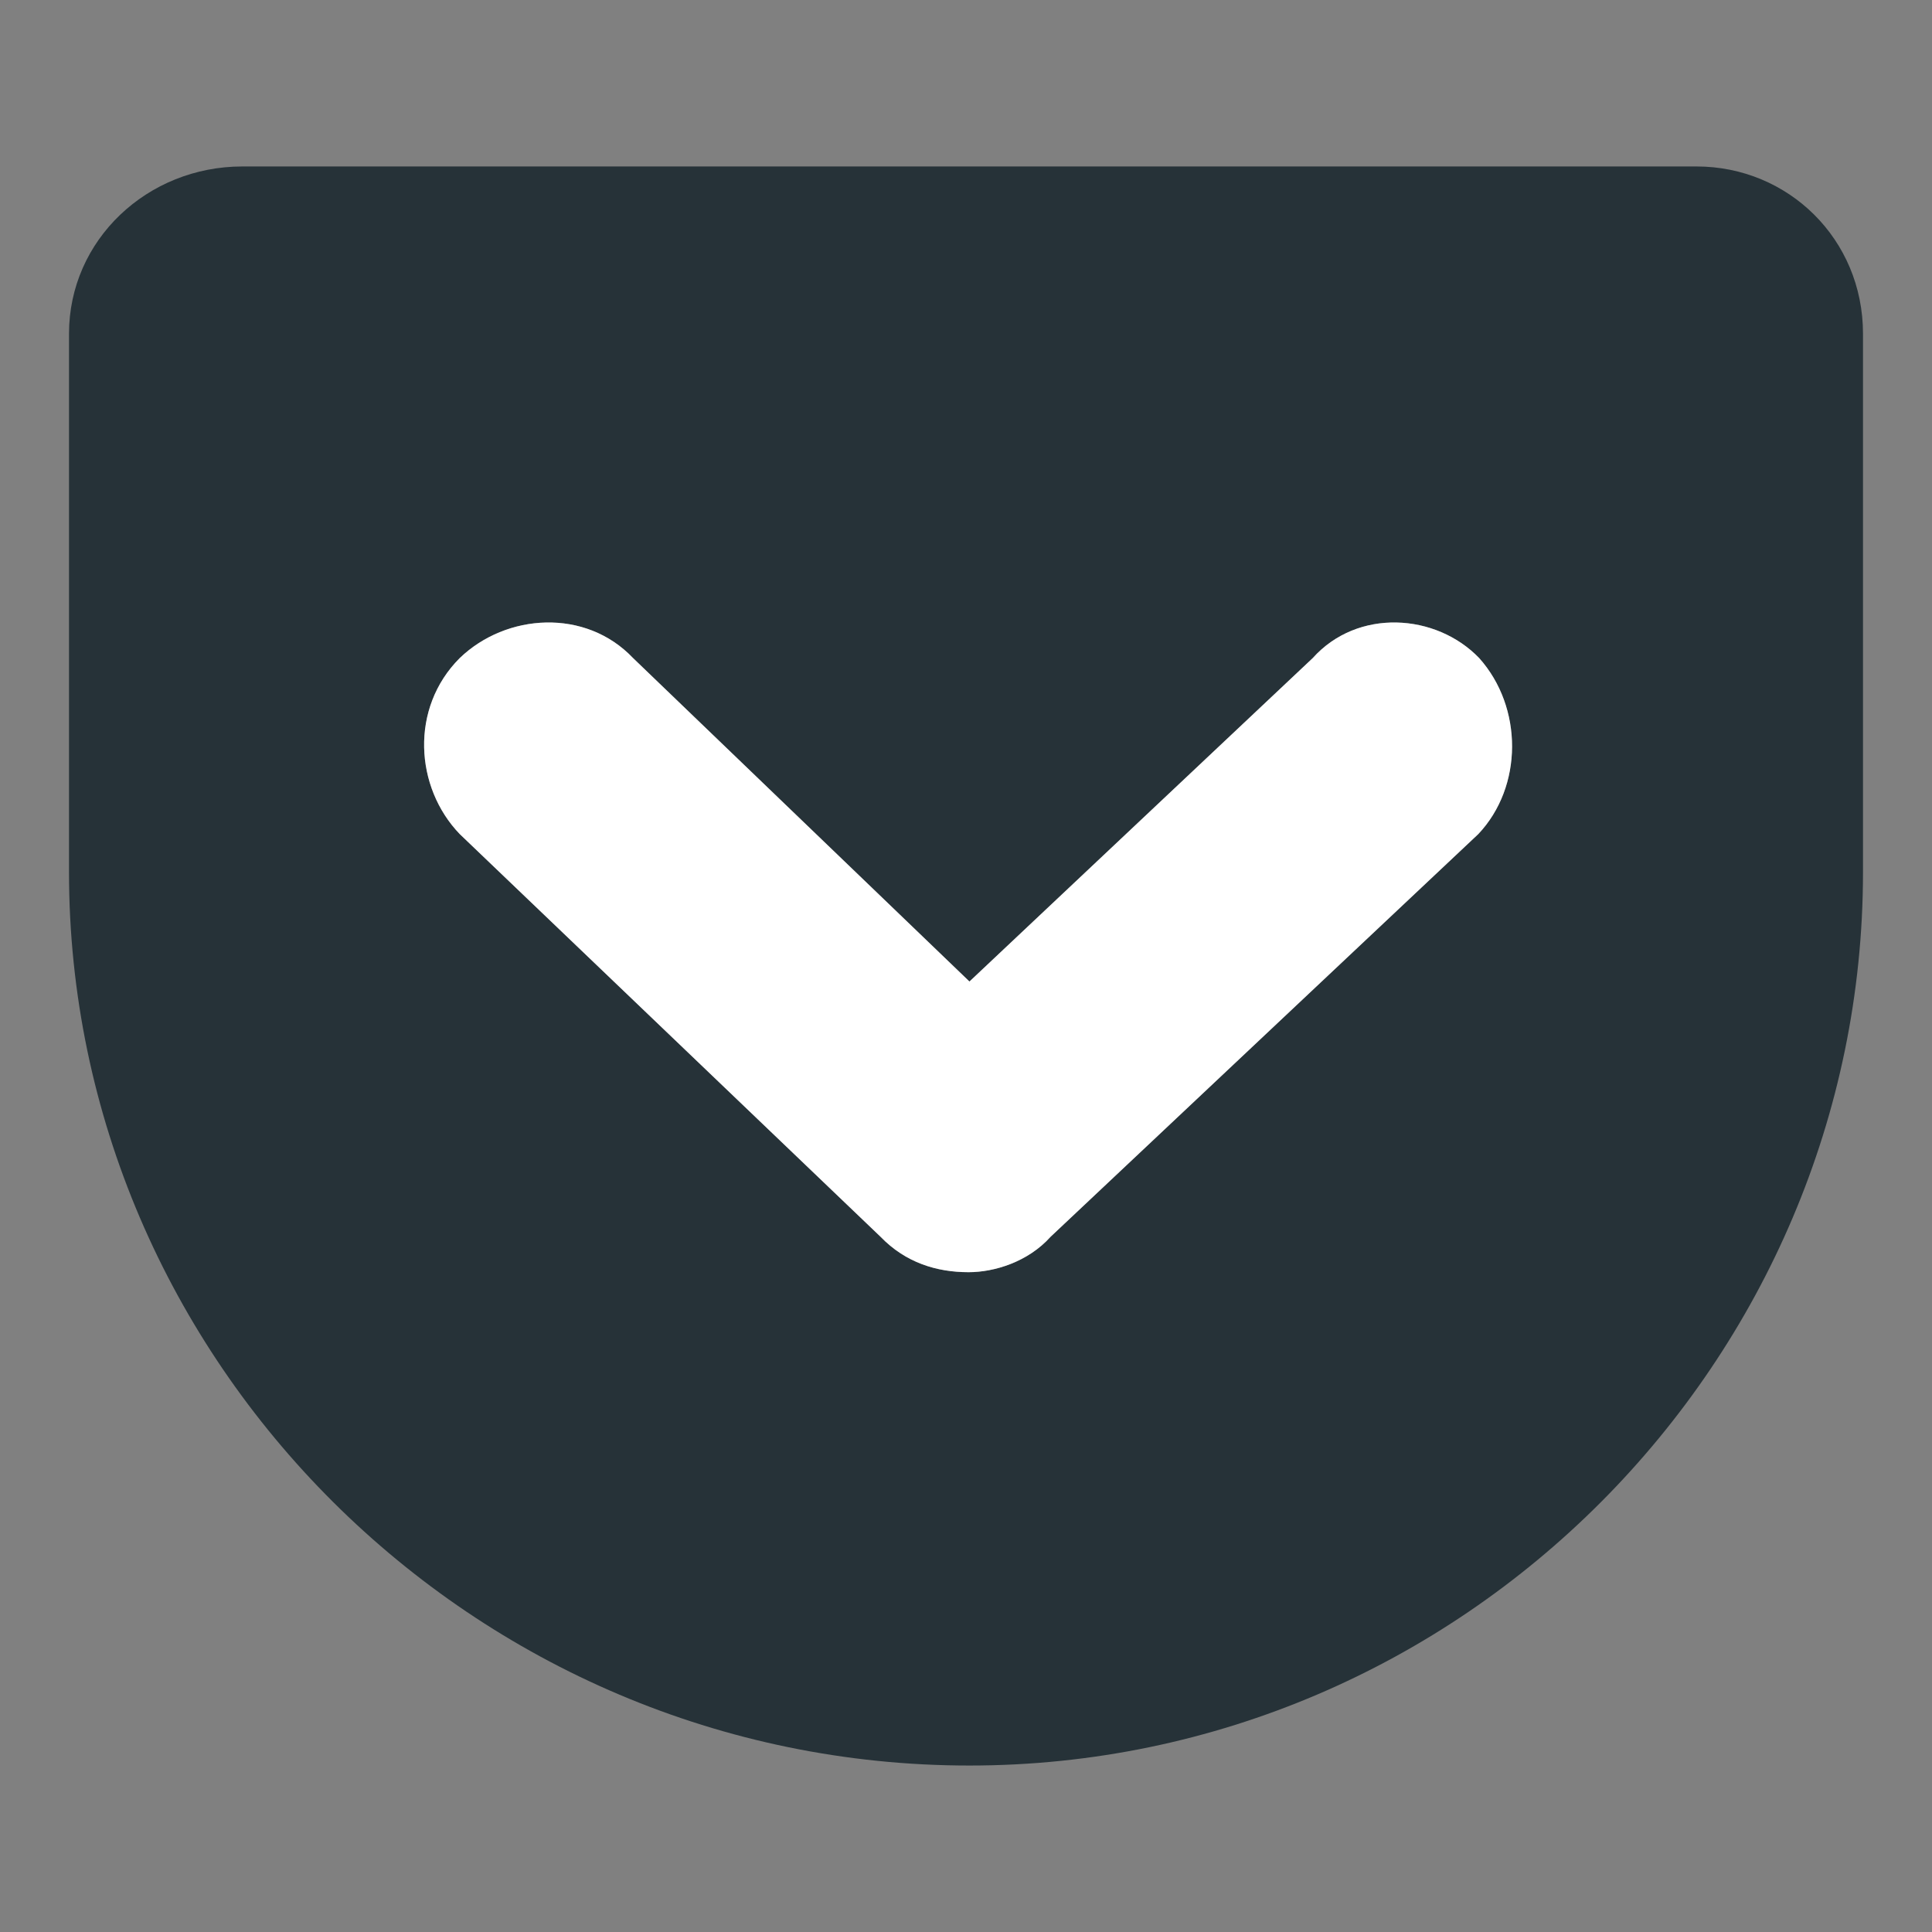
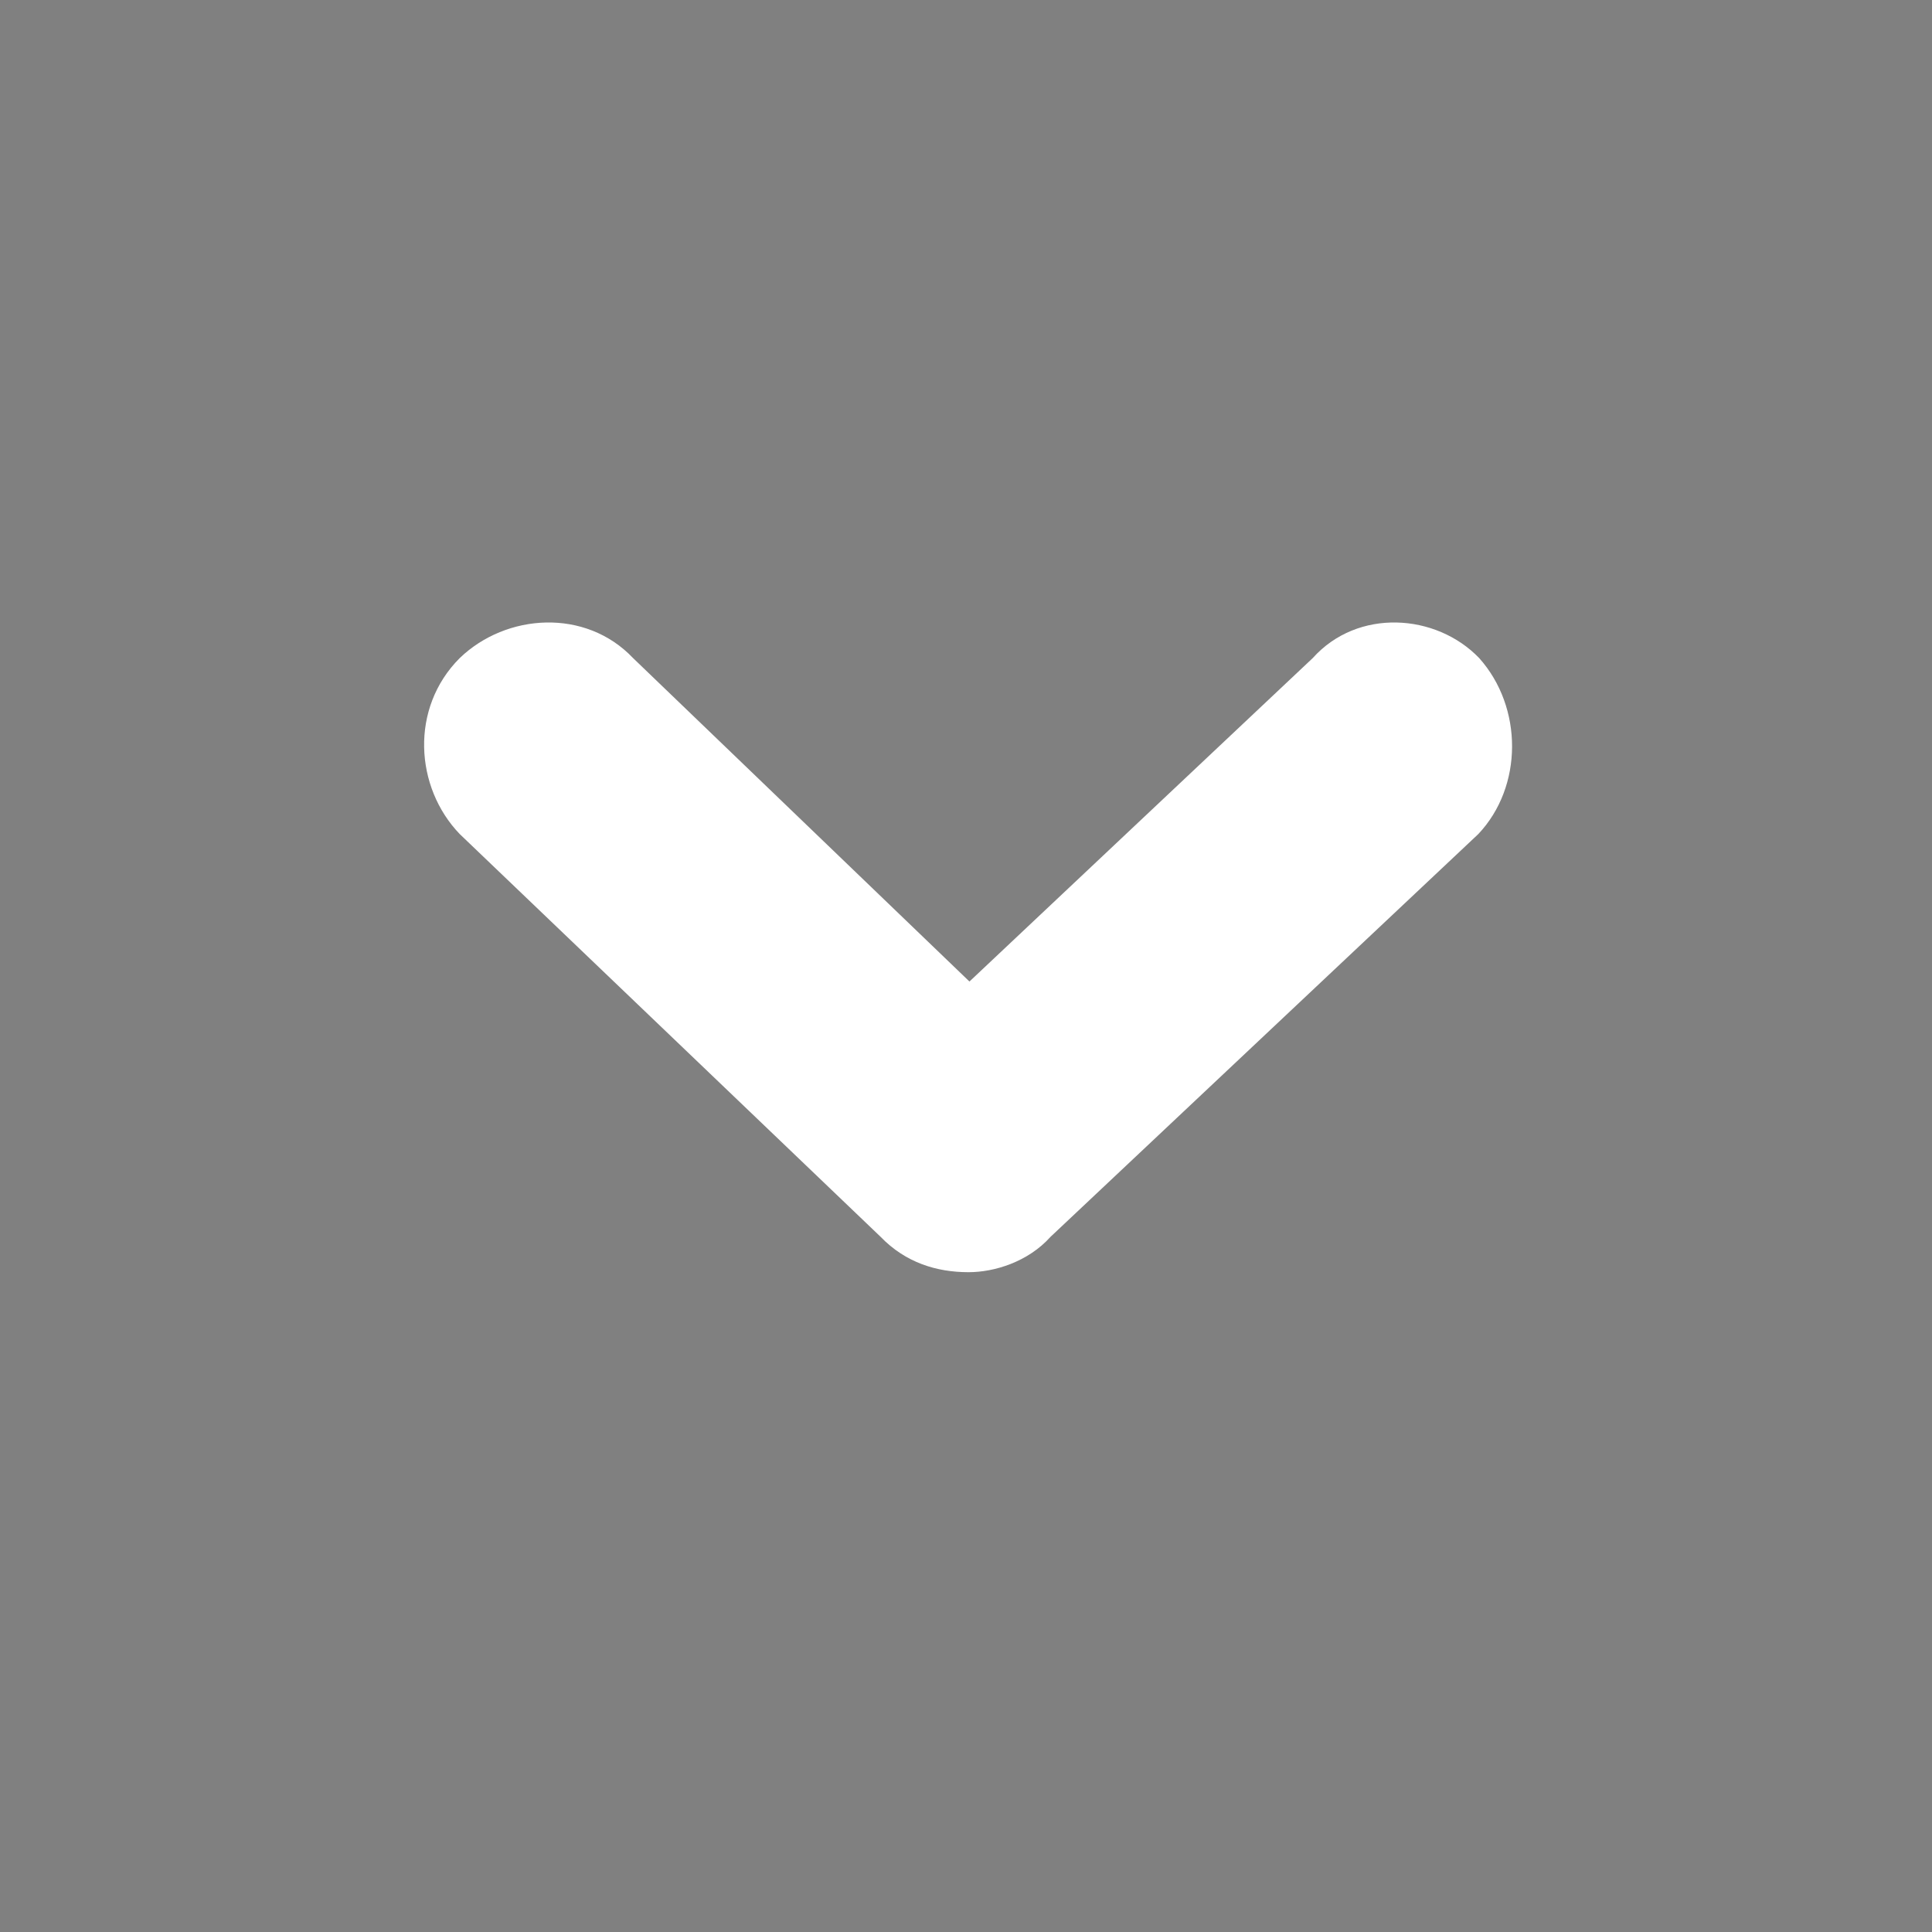
<svg xmlns="http://www.w3.org/2000/svg" version="1.1" id="Layer_1" x="0px" y="0px" viewBox="0 0 224 224" style="enable-background:new 0 0 224 224;" xml:space="preserve">
  <rect x="0" y="0" width="224" height="224" fill="#808080" stroke="none" />
  <style type="text/css">
	.st0{fill:none;}
	.st1{fill:#263238;}
	.st2{fill:#FFFFFF;}
</style>
-   <rect class="st0" width="224" height="224" />
  <g>
    <g>
-       <path class="st1" d="M196.7,19.3H28.1C17.1,19.3,8,27.8,8,38.7v62.4c0,56.6,46.8,103.6,104.4,103.6c57.2,0,103.6-47,103.6-103.6    V38.7C216,27.7,207.3,19.3,196.7,19.3z M171.4,96.7l-49.6,46.7c-2.6,2.9-6.5,4.1-9.5,4.1c-3.7,0-7.3-1.1-10.2-4.1L53.3,96.7    c-5.2-5.4-5.8-14.6,0-20.4c5.4-5.2,14.6-5.8,20.1,0l39,37.5l39.8-37.5c5.2-5.8,14.3-5.2,19.3,0C176.6,82,176.6,91.2,171.4,96.7z" />
-     </g>
+       </g>
    <path class="st2" d="M171.4,96.7l-49.6,46.7c-2.6,2.9-6.5,4.1-9.5,4.1c-3.7,0-7.3-1.1-10.2-4.1L53.3,96.7c-5.2-5.4-5.8-14.6,0-20.4   c5.4-5.2,14.6-5.8,20.1,0l39,37.5l39.8-37.5c5.2-5.8,14.3-5.2,19.3,0C176.6,82,176.6,91.2,171.4,96.7z" />
  </g>
</svg>